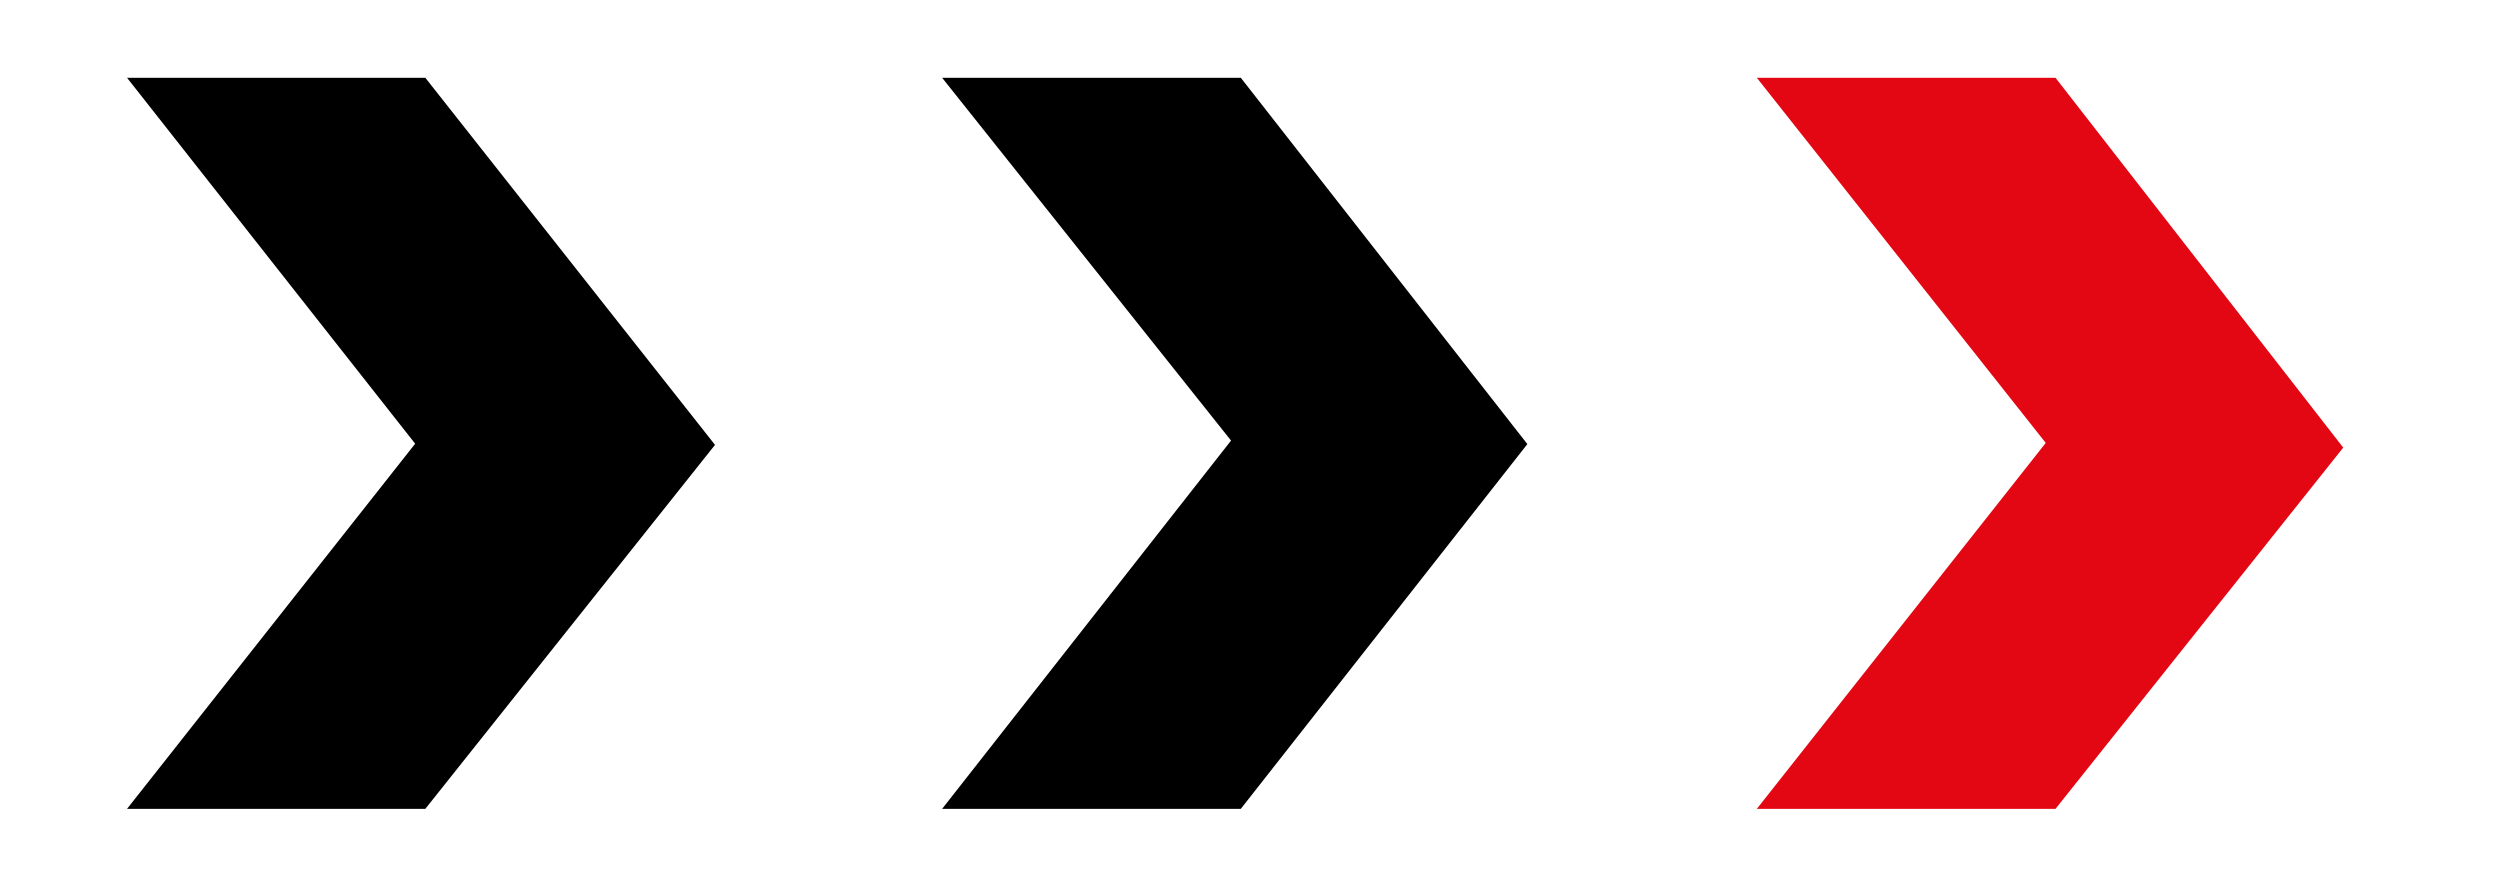
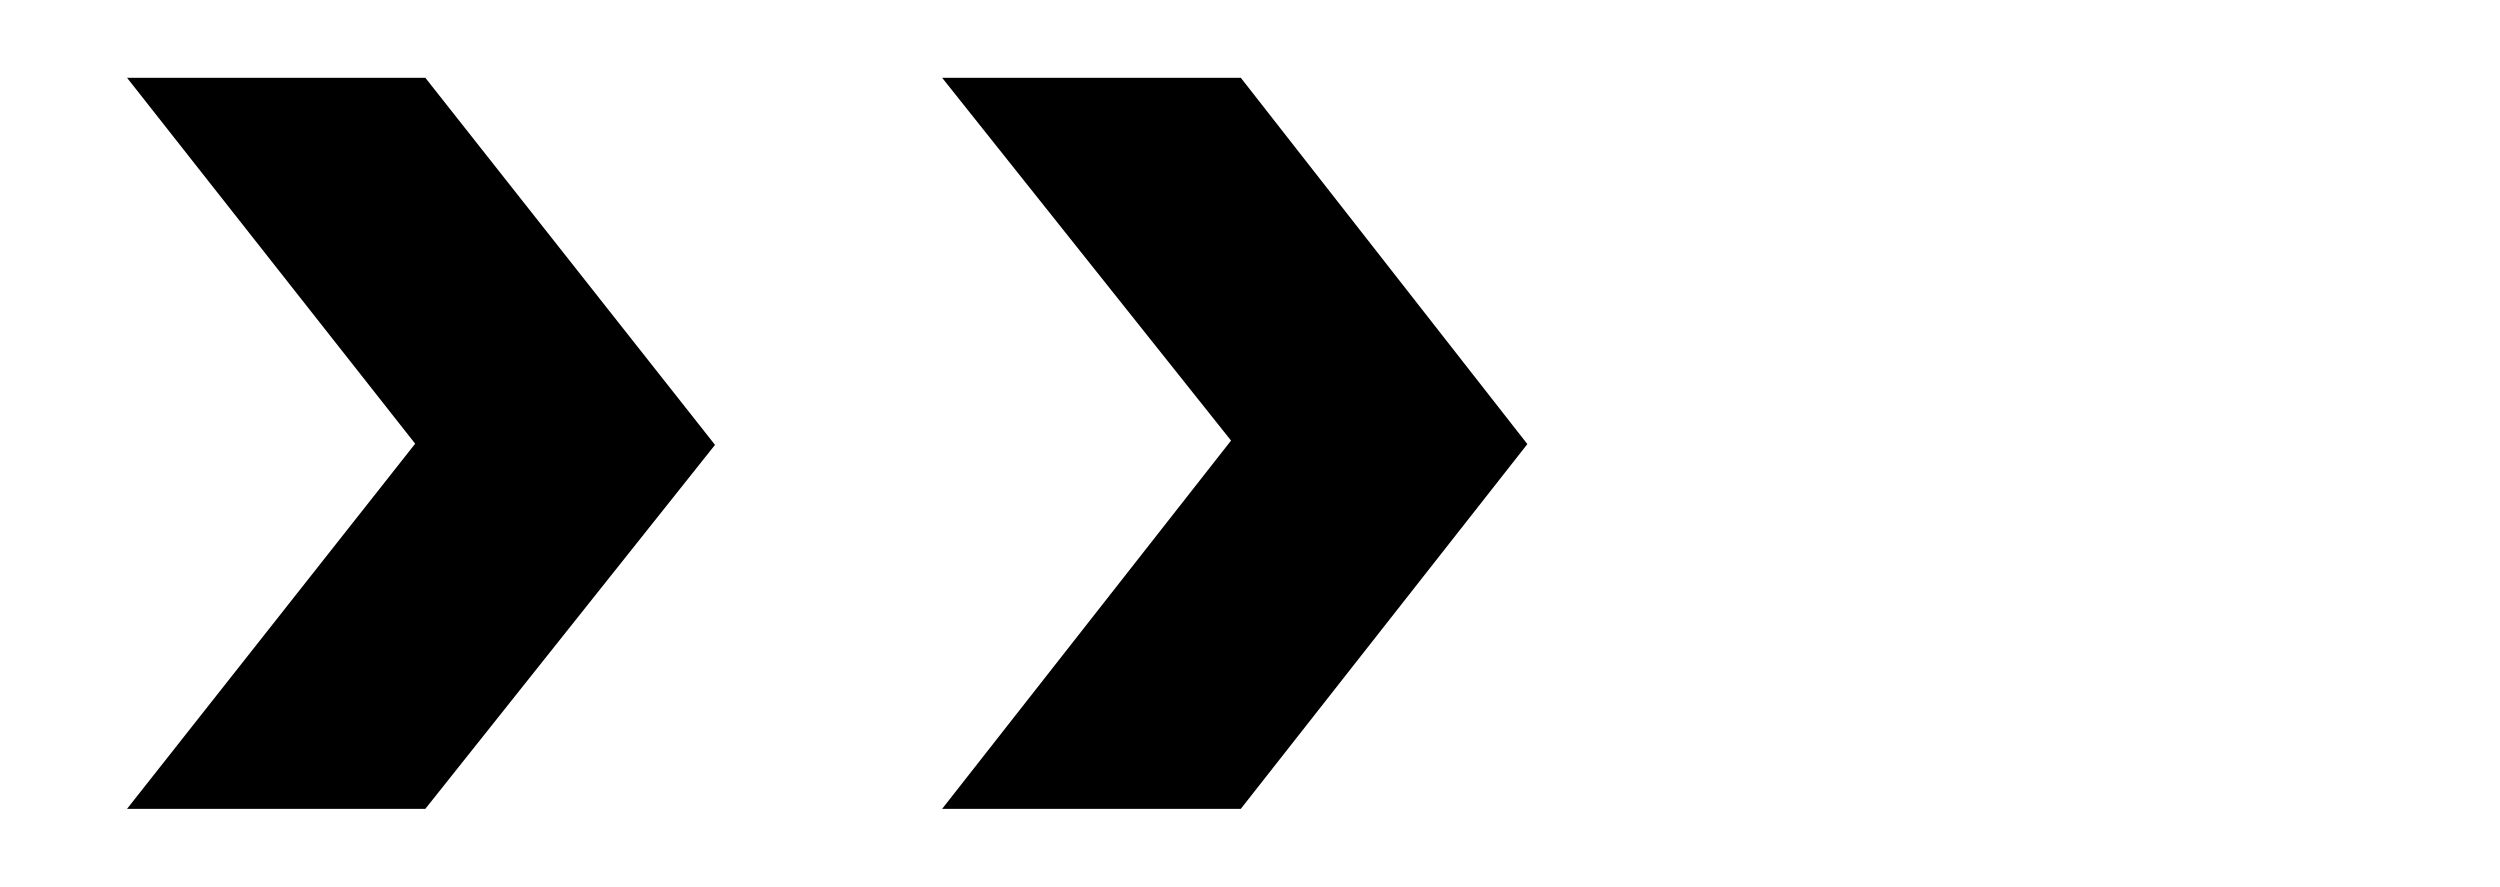
<svg xmlns="http://www.w3.org/2000/svg" id="Ebene_1" x="0px" y="0px" viewBox="0 0 639.5 226.8" style="enable-background:new 0 0 639.5 226.8;" xml:space="preserve">
  <style type="text/css">	.st0{fill:#E30613;}</style>
-   <polygon class="st0" points="525.8,206.9 449.4,206.9 523.3,113.3 449.4,19.9 525.8,19.9 599.4,114.5 " />
  <polygon points="317.4,206.9 241,206.9 314.9,112.7 241,19.9 317.4,19.9 390.7,113.6 " />
  <polygon points="108.8,206.9 32.5,206.9 106.2,113.5 32.5,19.9 108.8,19.9 182.9,113.8 " />
</svg>